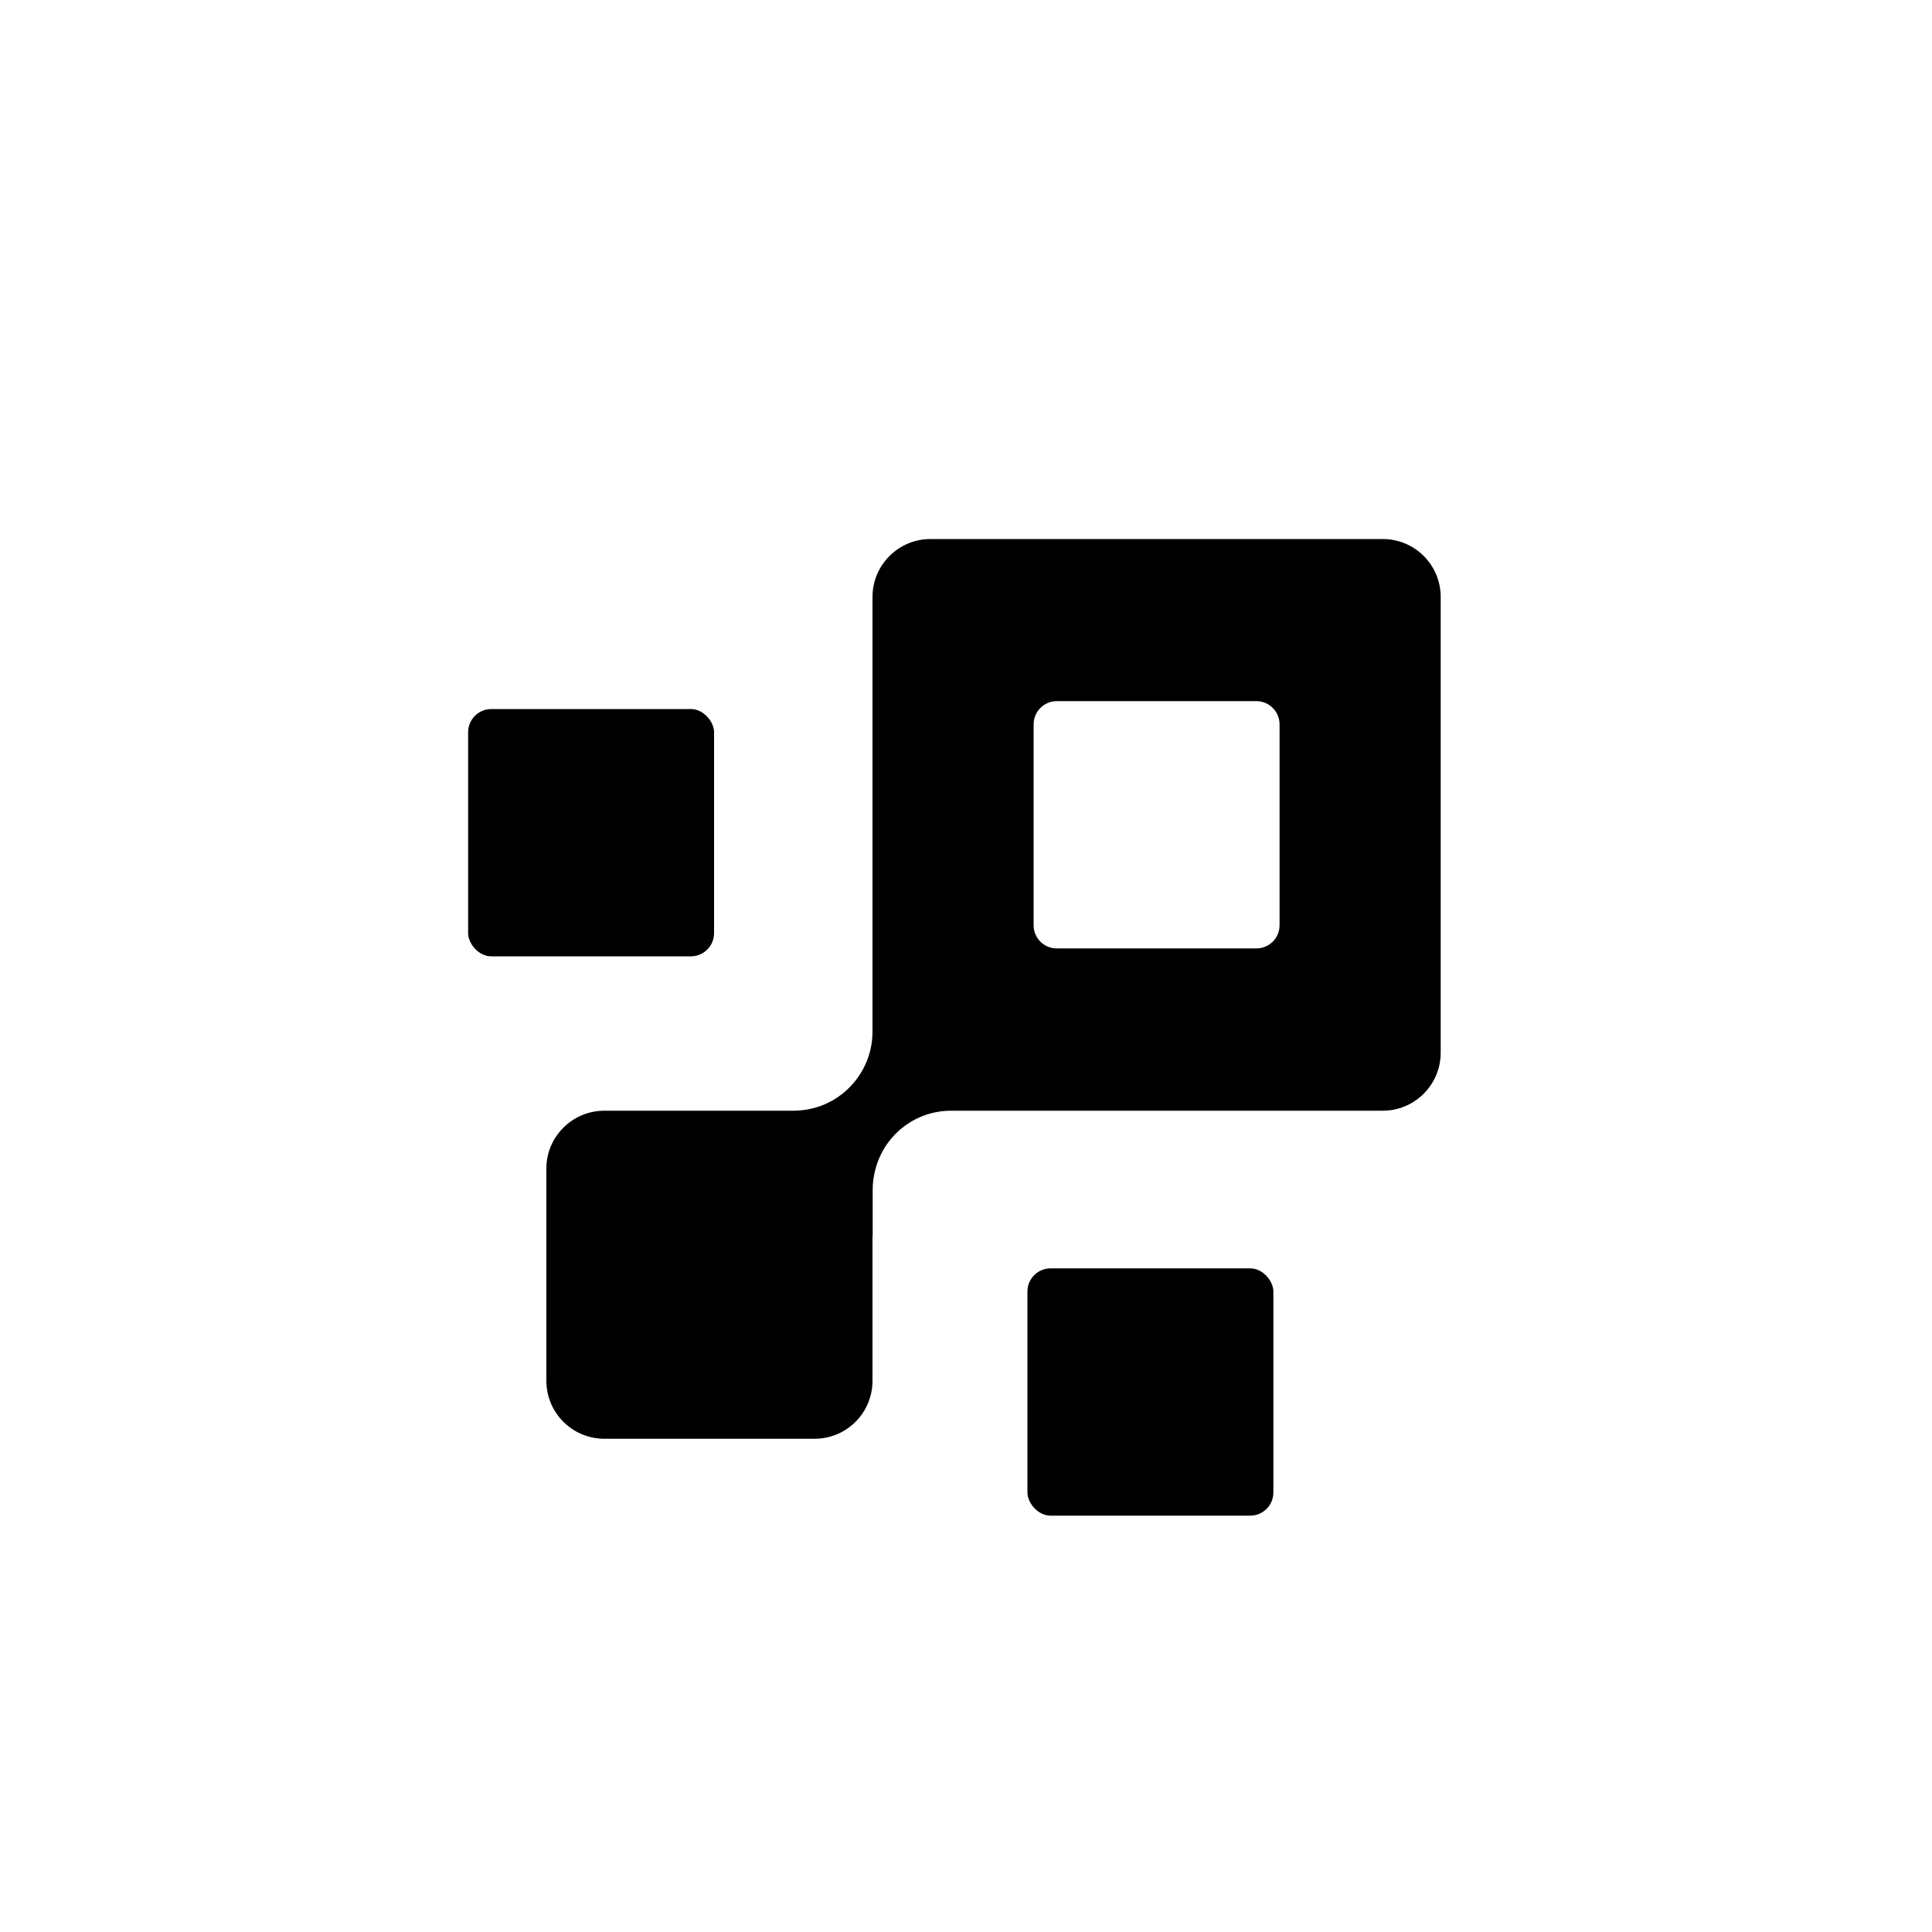
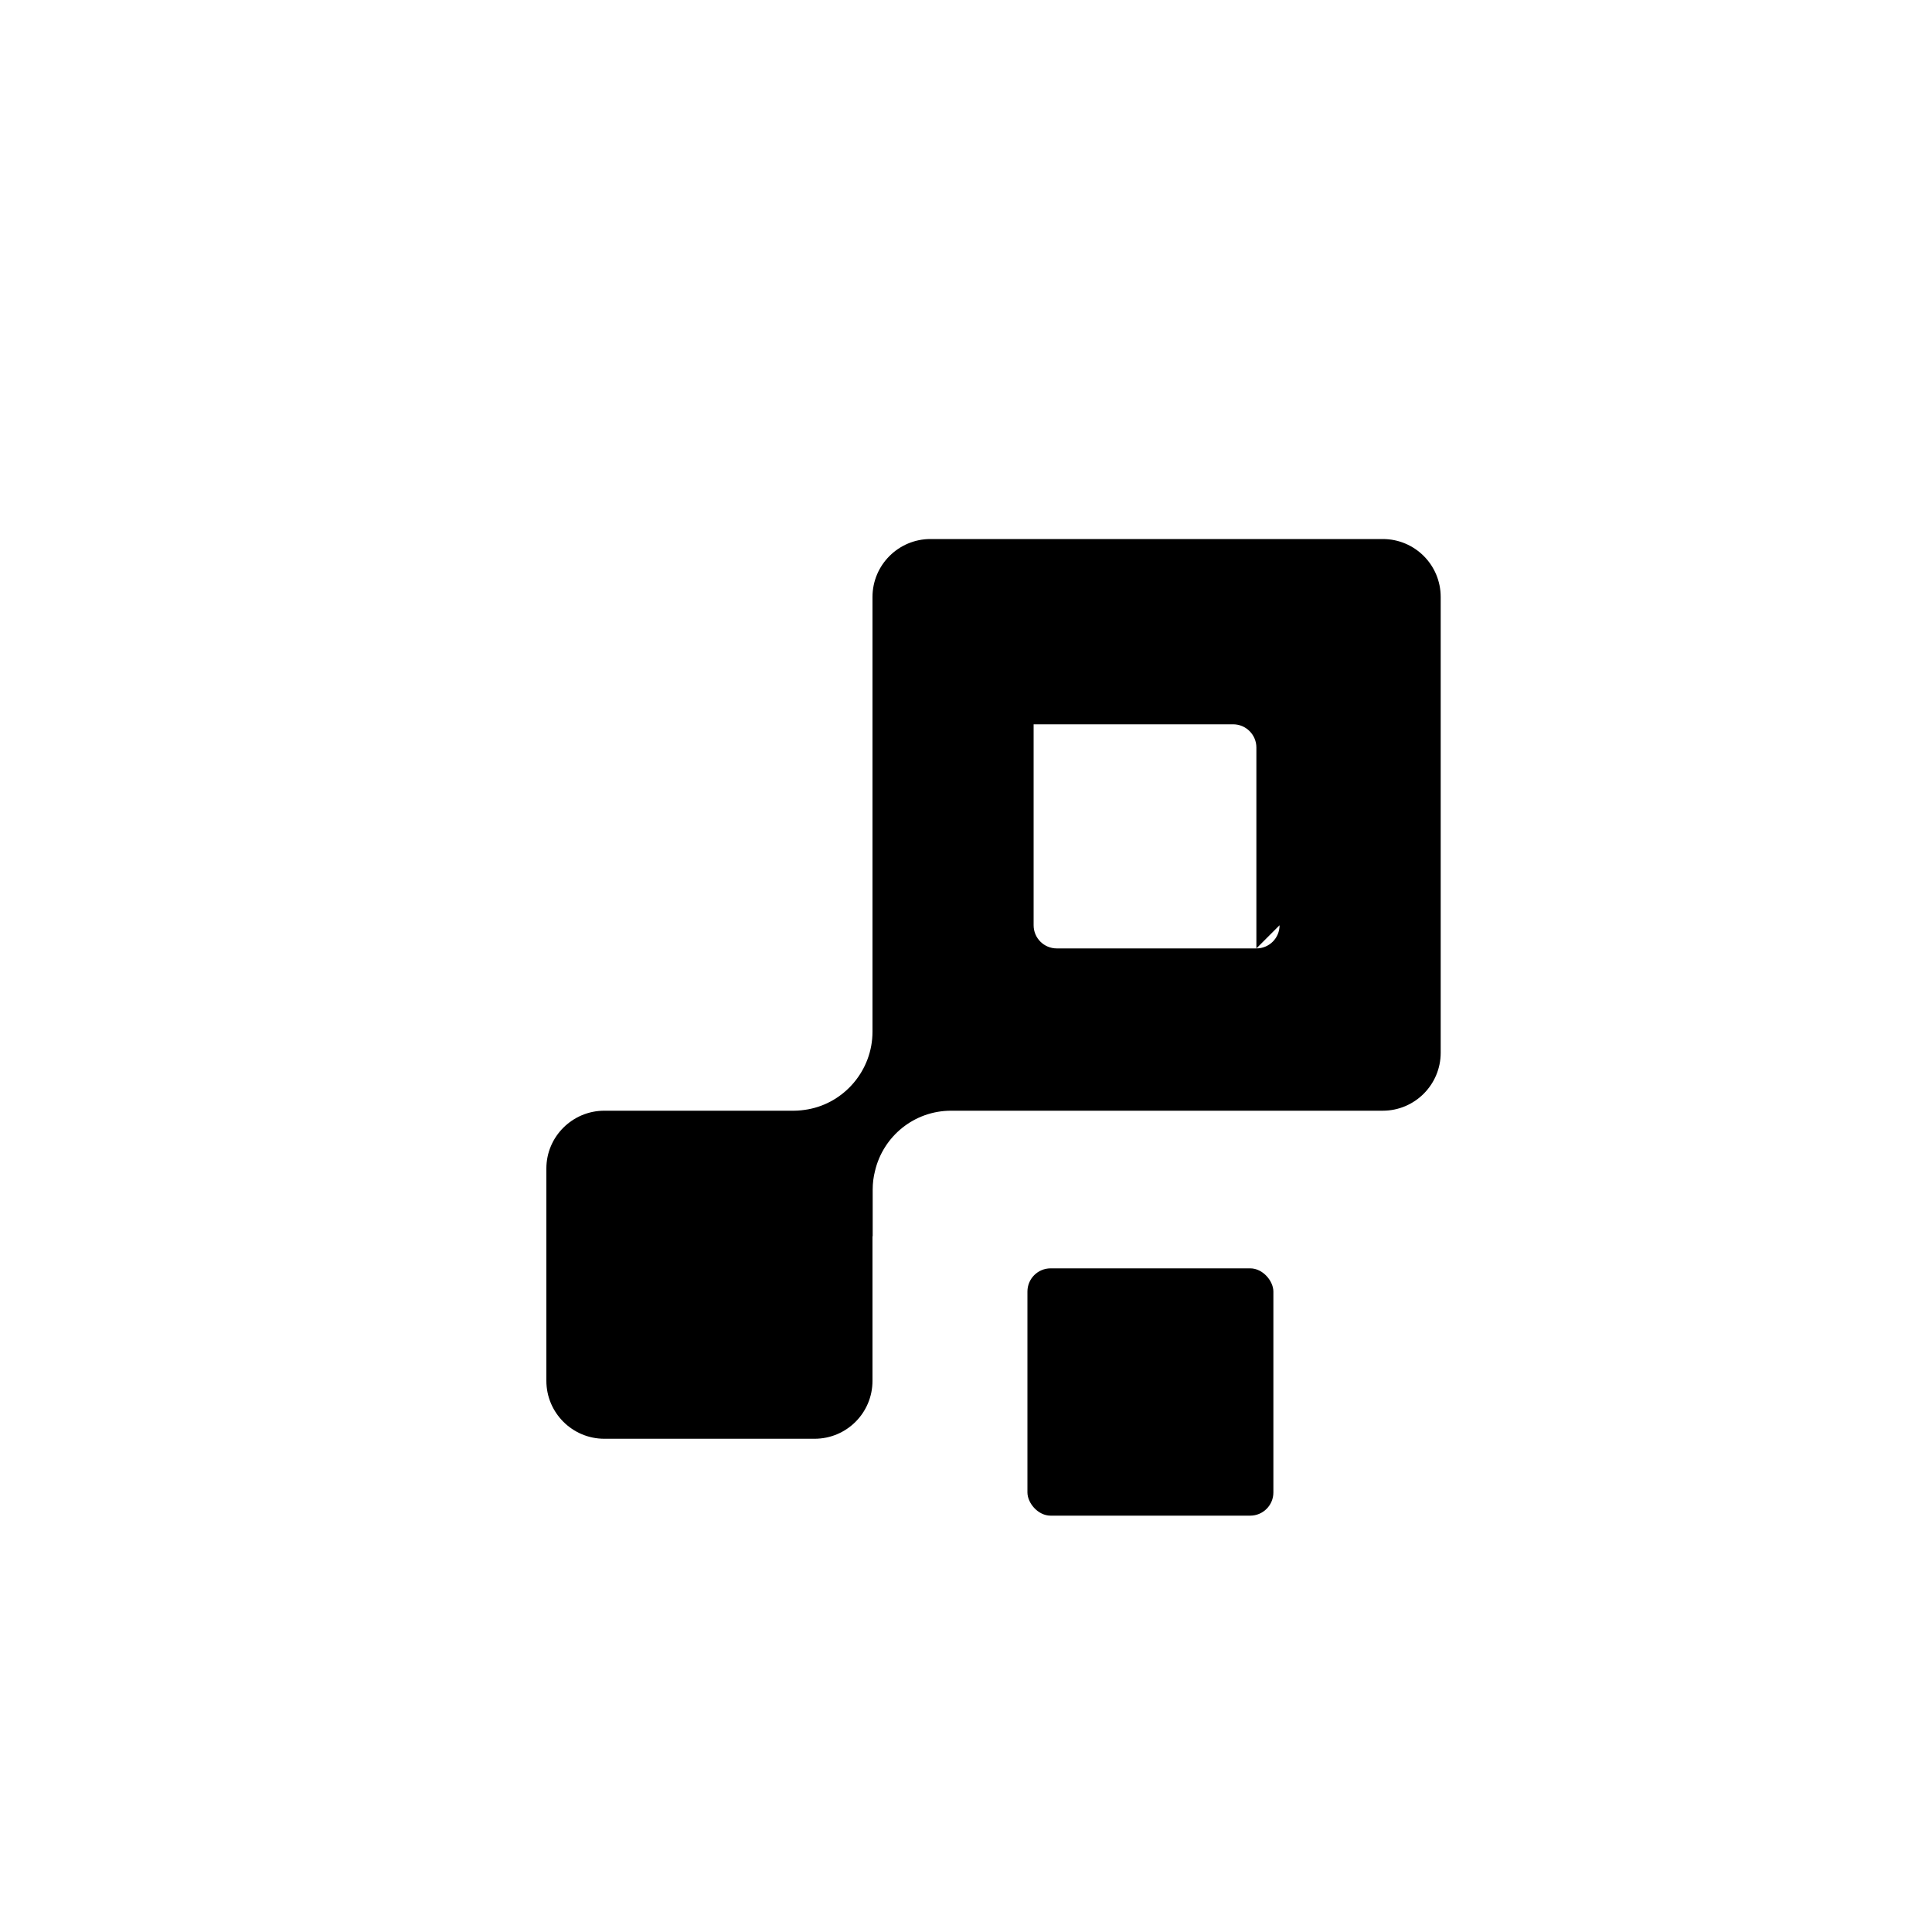
<svg xmlns="http://www.w3.org/2000/svg" id="Layer_1" data-name="Layer 1" viewBox="0 0 100 100">
  <defs>
    <style>
      .cls-1 {
        stroke-width: 0px;
      }
    </style>
  </defs>
-   <path class="cls-1" d="m71.57,27.9h-23.41c-1.65,0-3,1.34-3,3v22.5c0,2-1.45,3.68-3.34,4.02-.23.04-.48.07-.72.07h-9.82c-1.65,0-3,1.34-3,2.99v10.99c0,1.66,1.35,3,3,3h10.88c1.66,0,3-1.34,3-3v-7.48h.01v-2.42c0-.33.04-.65.12-.96.42-1.79,2.02-3.12,3.94-3.12h22.34c1.66,0,3-1.35,3-3v-23.59c0-1.66-1.34-3-3-3Zm-5.34,19.99c0,.67-.54,1.2-1.2,1.2h-10.33c-.66,0-1.2-.53-1.2-1.2v-10.4c0-.66.54-1.2,1.2-1.2h10.33c.66,0,1.2.54,1.2,1.2v10.4Z" />
+   <path class="cls-1" d="m71.57,27.9h-23.41c-1.65,0-3,1.34-3,3v22.5c0,2-1.45,3.68-3.34,4.02-.23.04-.48.07-.72.07h-9.82c-1.65,0-3,1.34-3,2.99v10.99c0,1.66,1.35,3,3,3h10.88c1.66,0,3-1.34,3-3v-7.48h.01v-2.42c0-.33.04-.65.12-.96.42-1.79,2.02-3.12,3.94-3.12h22.34c1.66,0,3-1.35,3-3v-23.59c0-1.66-1.34-3-3-3Zm-5.34,19.99c0,.67-.54,1.2-1.2,1.2h-10.33c-.66,0-1.2-.53-1.2-1.2v-10.4h10.33c.66,0,1.2.54,1.2,1.2v10.4Z" />
  <rect class="cls-1" x="53.18" y="65.65" width="12.73" height="12.8" rx="1.2" ry="1.2" />
-   <rect class="cls-1" x="24.23" y="36.7" width="12.73" height="12.8" rx="1.2" ry="1.2" />
</svg>